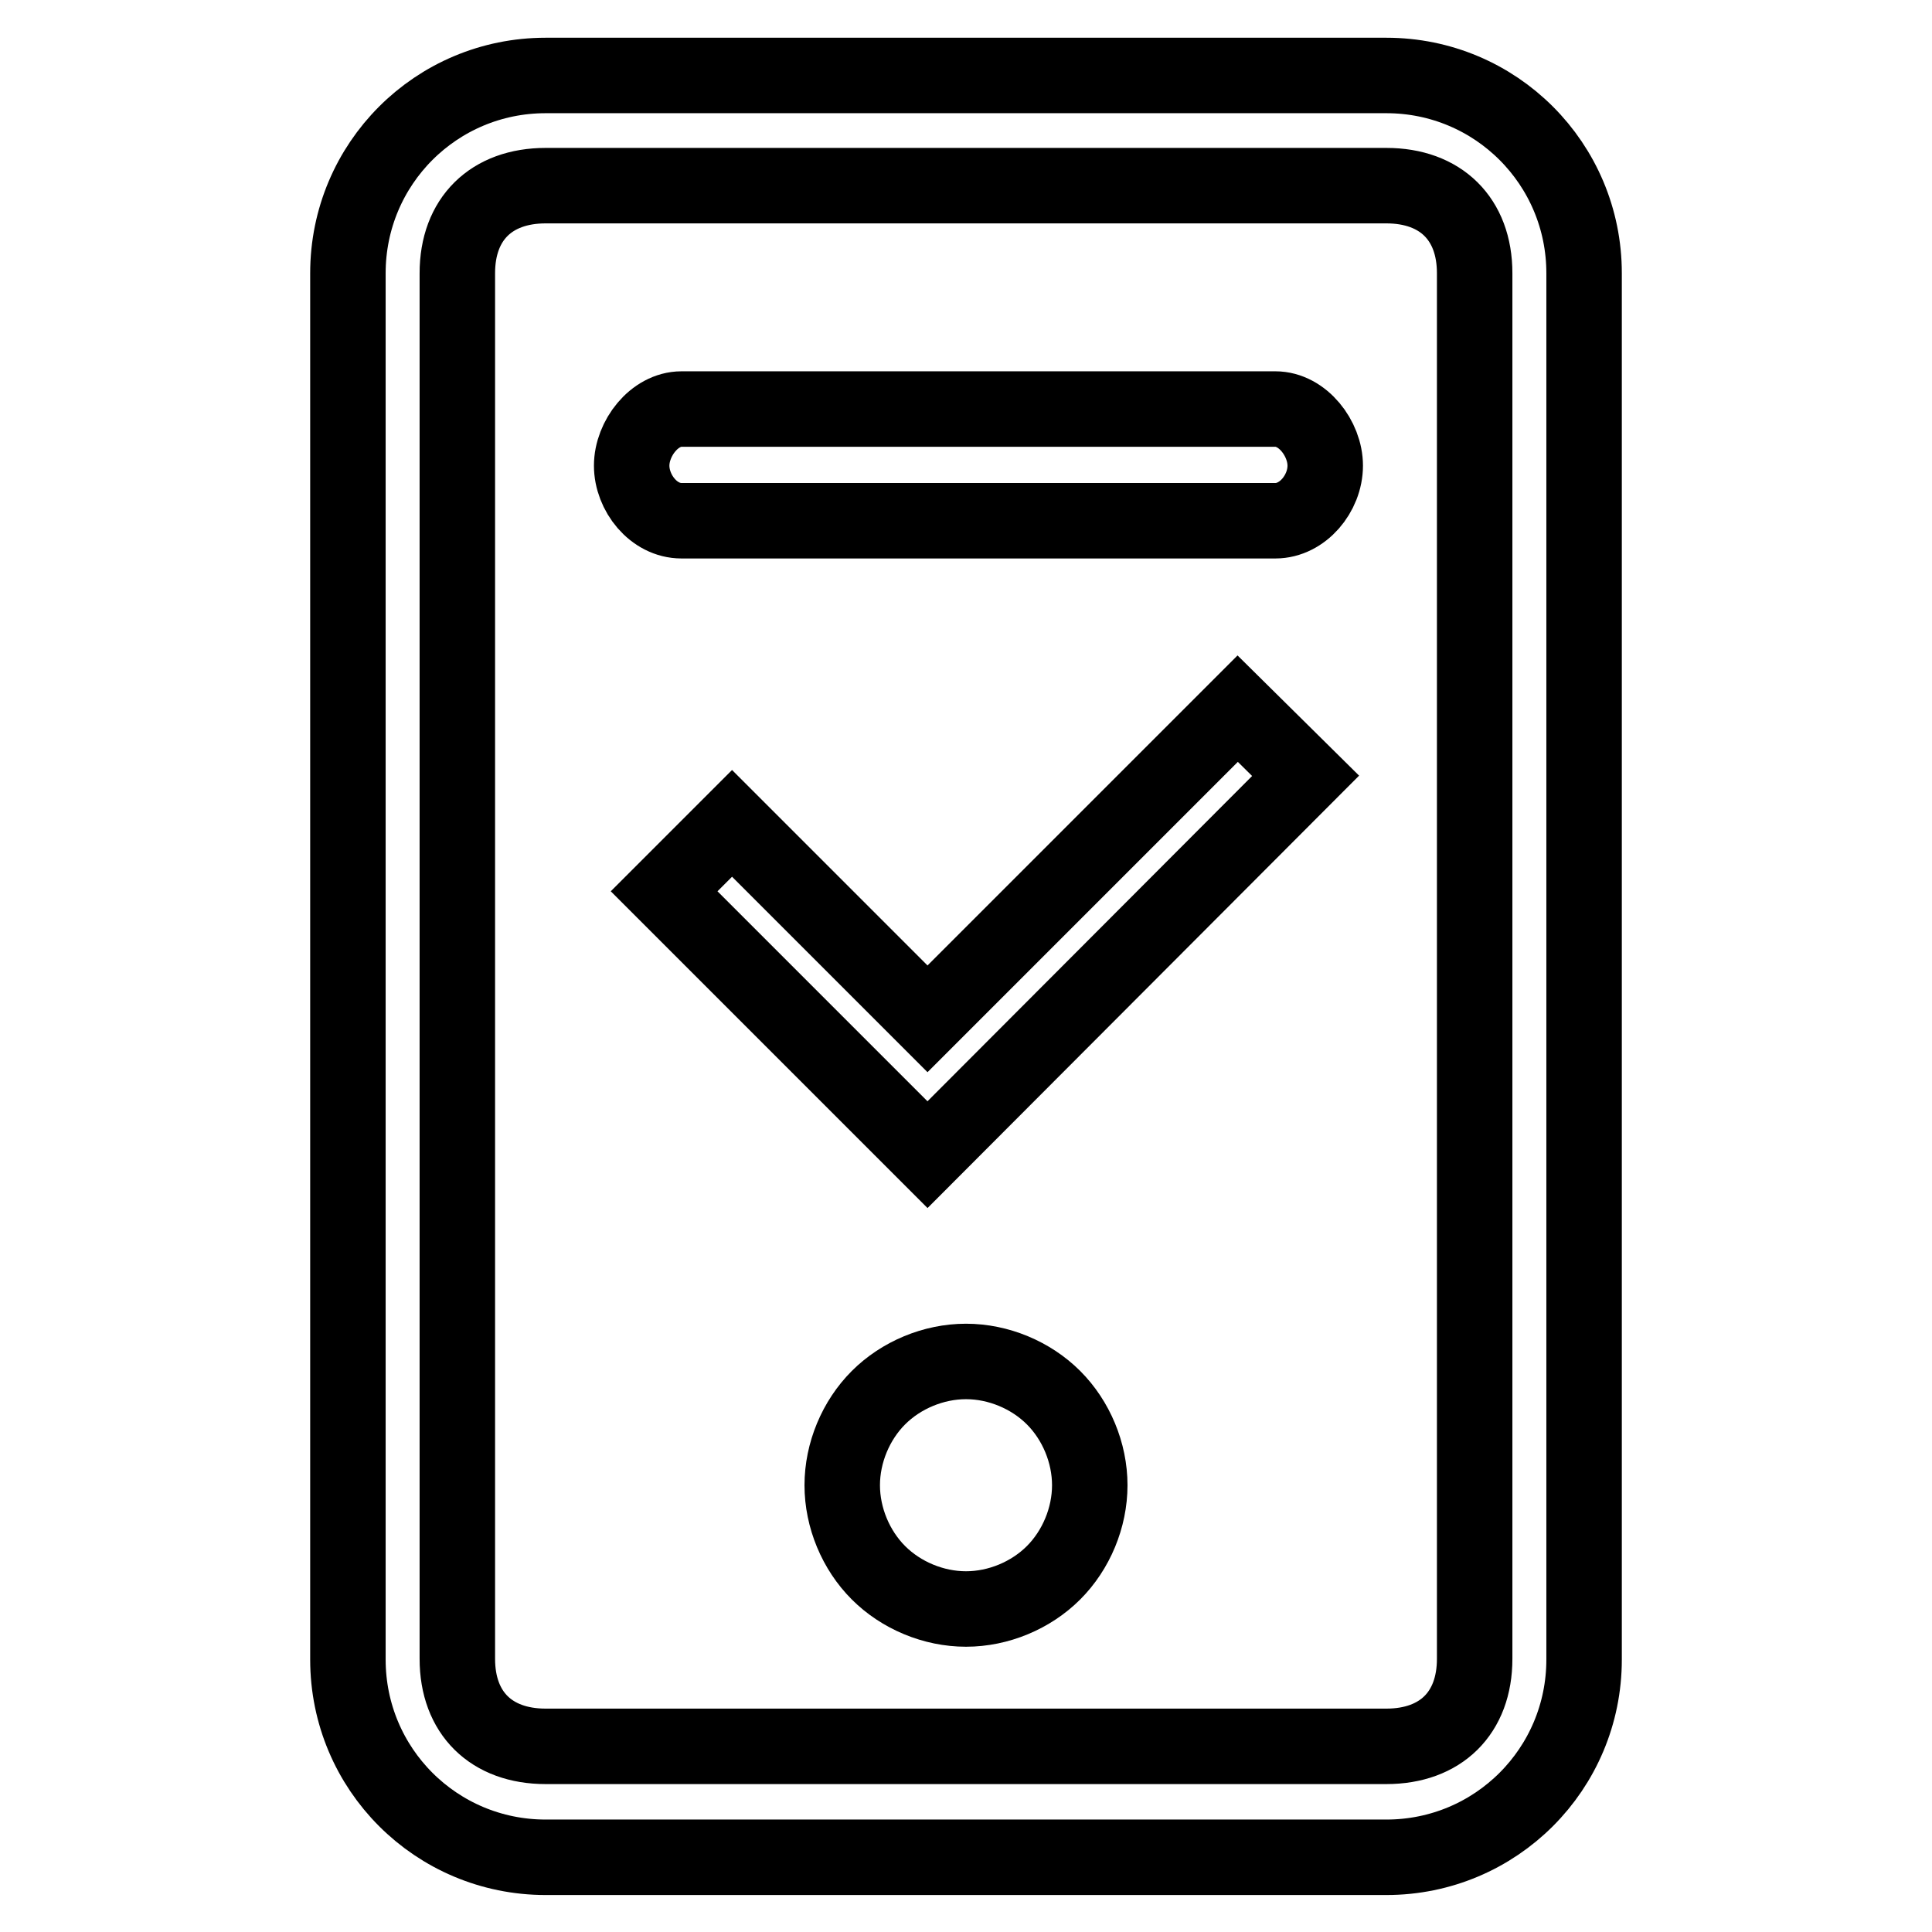
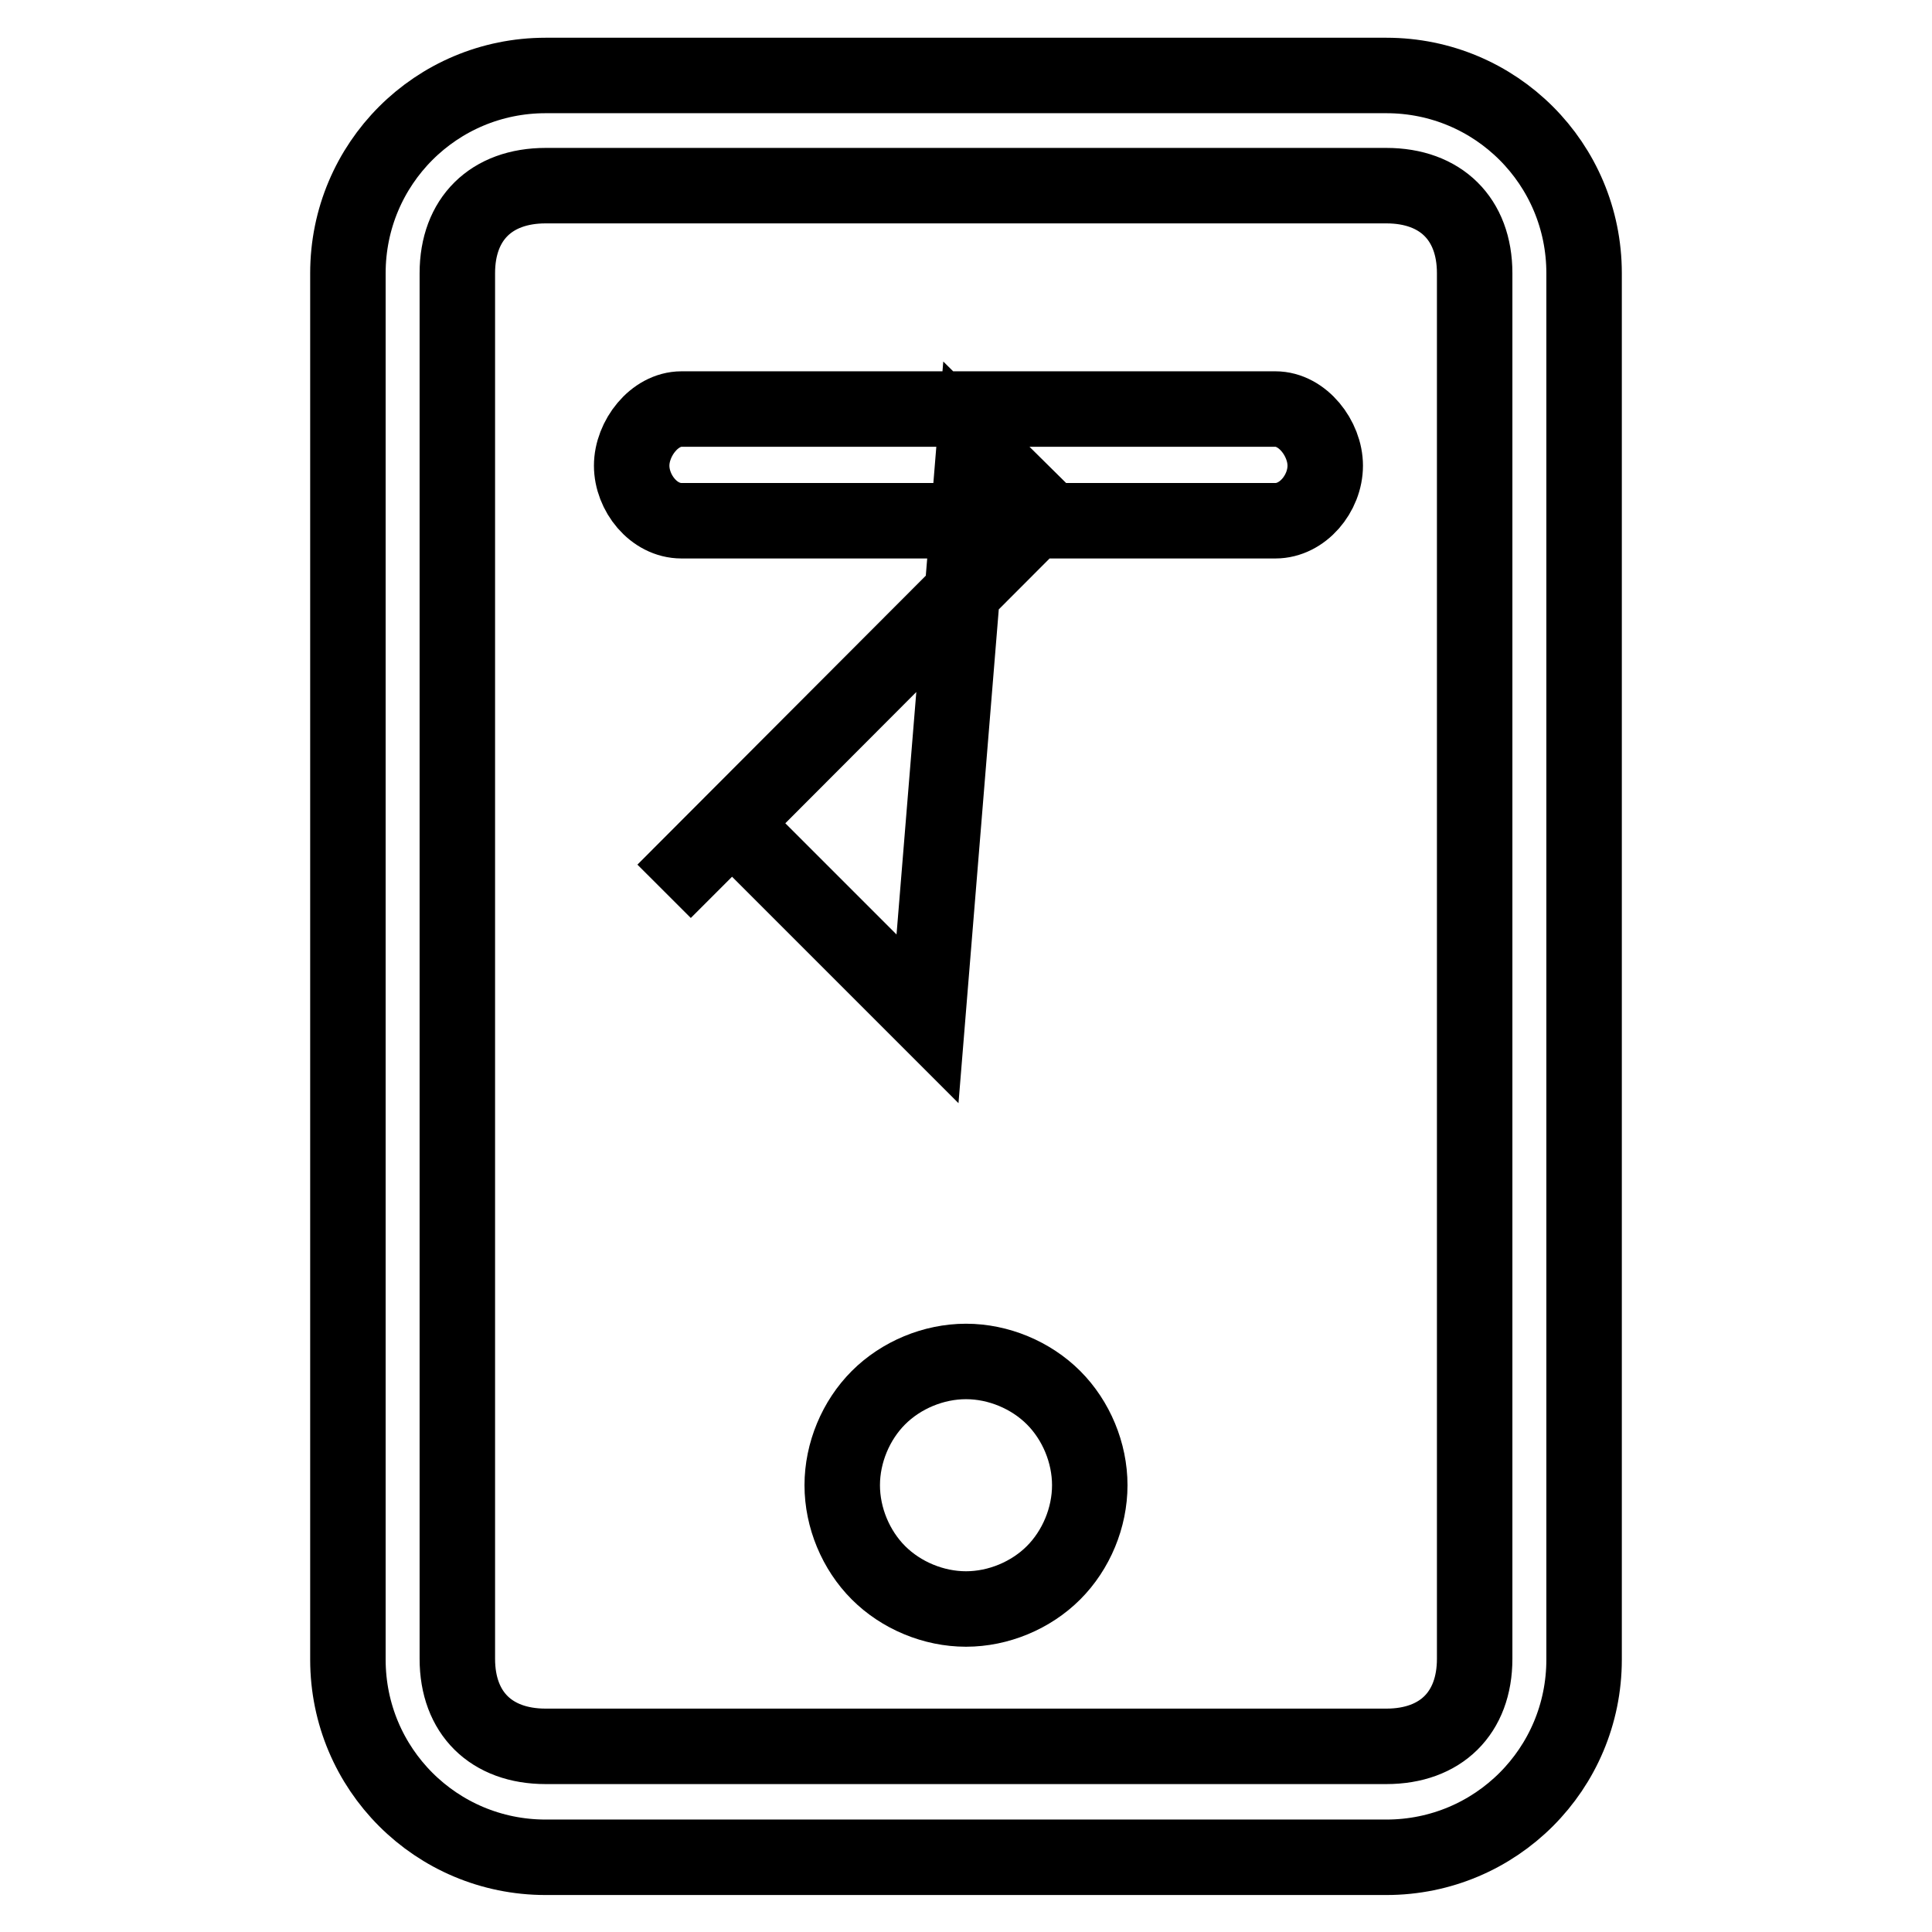
<svg xmlns="http://www.w3.org/2000/svg" version="1.1" x="0px" y="0px" viewBox="0 0 256 256" enable-background="new 0 0 256 256" xml:space="preserve">
  <g>
-     <path stroke-width="10" fill-opacity="0" stroke="#000000" d="M183.7,10H72.3c-14.5,0-26.2,11.7-26.2,26.2v183.7c0,14.5,11.7,26.2,26.2,26.2h111.4 c14.5,0,26.2-11.7,26.2-26.2V36.2C209.9,21.7,198.2,10,183.7,10z M195.4,219.8c0,7.2-4.5,11.6-11.7,11.6H72.3 c-7.2,0-11.7-4.4-11.7-11.6V36.2c0-7.2,4.5-11.6,11.7-11.6h111.4c7.2,0,11.7,4.4,11.7,11.6V219.8z M169,54.2H90.3 c-3.6,0-6.6,3.9-6.6,7.5c0,3.6,2.9,7.3,6.6,7.3H169c3.6,0,6.6-3.6,6.6-7.3C175.6,58.1,172.6,54.2,169,54.2z M128,180.4 c-4.3,0-8.6,1.8-11.6,4.8c-3,3-4.8,7.3-4.8,11.6c0,4.3,1.8,8.6,4.8,11.6c3,3,7.3,4.8,11.6,4.8c4.3,0,8.6-1.8,11.6-4.8 c3-3,4.8-7.3,4.8-11.6c0-4.3-1.8-8.6-4.8-11.6C136.6,182.2,132.3,180.4,128,180.4z M122.9,135L97,109.1l-9,9l34.9,34.9l50.1-50.2 l-9-8.9L122.9,135z" />
+     <path stroke-width="10" fill-opacity="0" stroke="#000000" d="M183.7,10H72.3c-14.5,0-26.2,11.7-26.2,26.2v183.7c0,14.5,11.7,26.2,26.2,26.2h111.4 c14.5,0,26.2-11.7,26.2-26.2V36.2C209.9,21.7,198.2,10,183.7,10z M195.4,219.8c0,7.2-4.5,11.6-11.7,11.6H72.3 c-7.2,0-11.7-4.4-11.7-11.6V36.2c0-7.2,4.5-11.6,11.7-11.6h111.4c7.2,0,11.7,4.4,11.7,11.6V219.8z M169,54.2H90.3 c-3.6,0-6.6,3.9-6.6,7.5c0,3.6,2.9,7.3,6.6,7.3H169c3.6,0,6.6-3.6,6.6-7.3C175.6,58.1,172.6,54.2,169,54.2z M128,180.4 c-4.3,0-8.6,1.8-11.6,4.8c-3,3-4.8,7.3-4.8,11.6c0,4.3,1.8,8.6,4.8,11.6c3,3,7.3,4.8,11.6,4.8c4.3,0,8.6-1.8,11.6-4.8 c3-3,4.8-7.3,4.8-11.6c0-4.3-1.8-8.6-4.8-11.6C136.6,182.2,132.3,180.4,128,180.4z M122.9,135L97,109.1l-9,9l50.1-50.2 l-9-8.9L122.9,135z" />
  </g>
</svg>